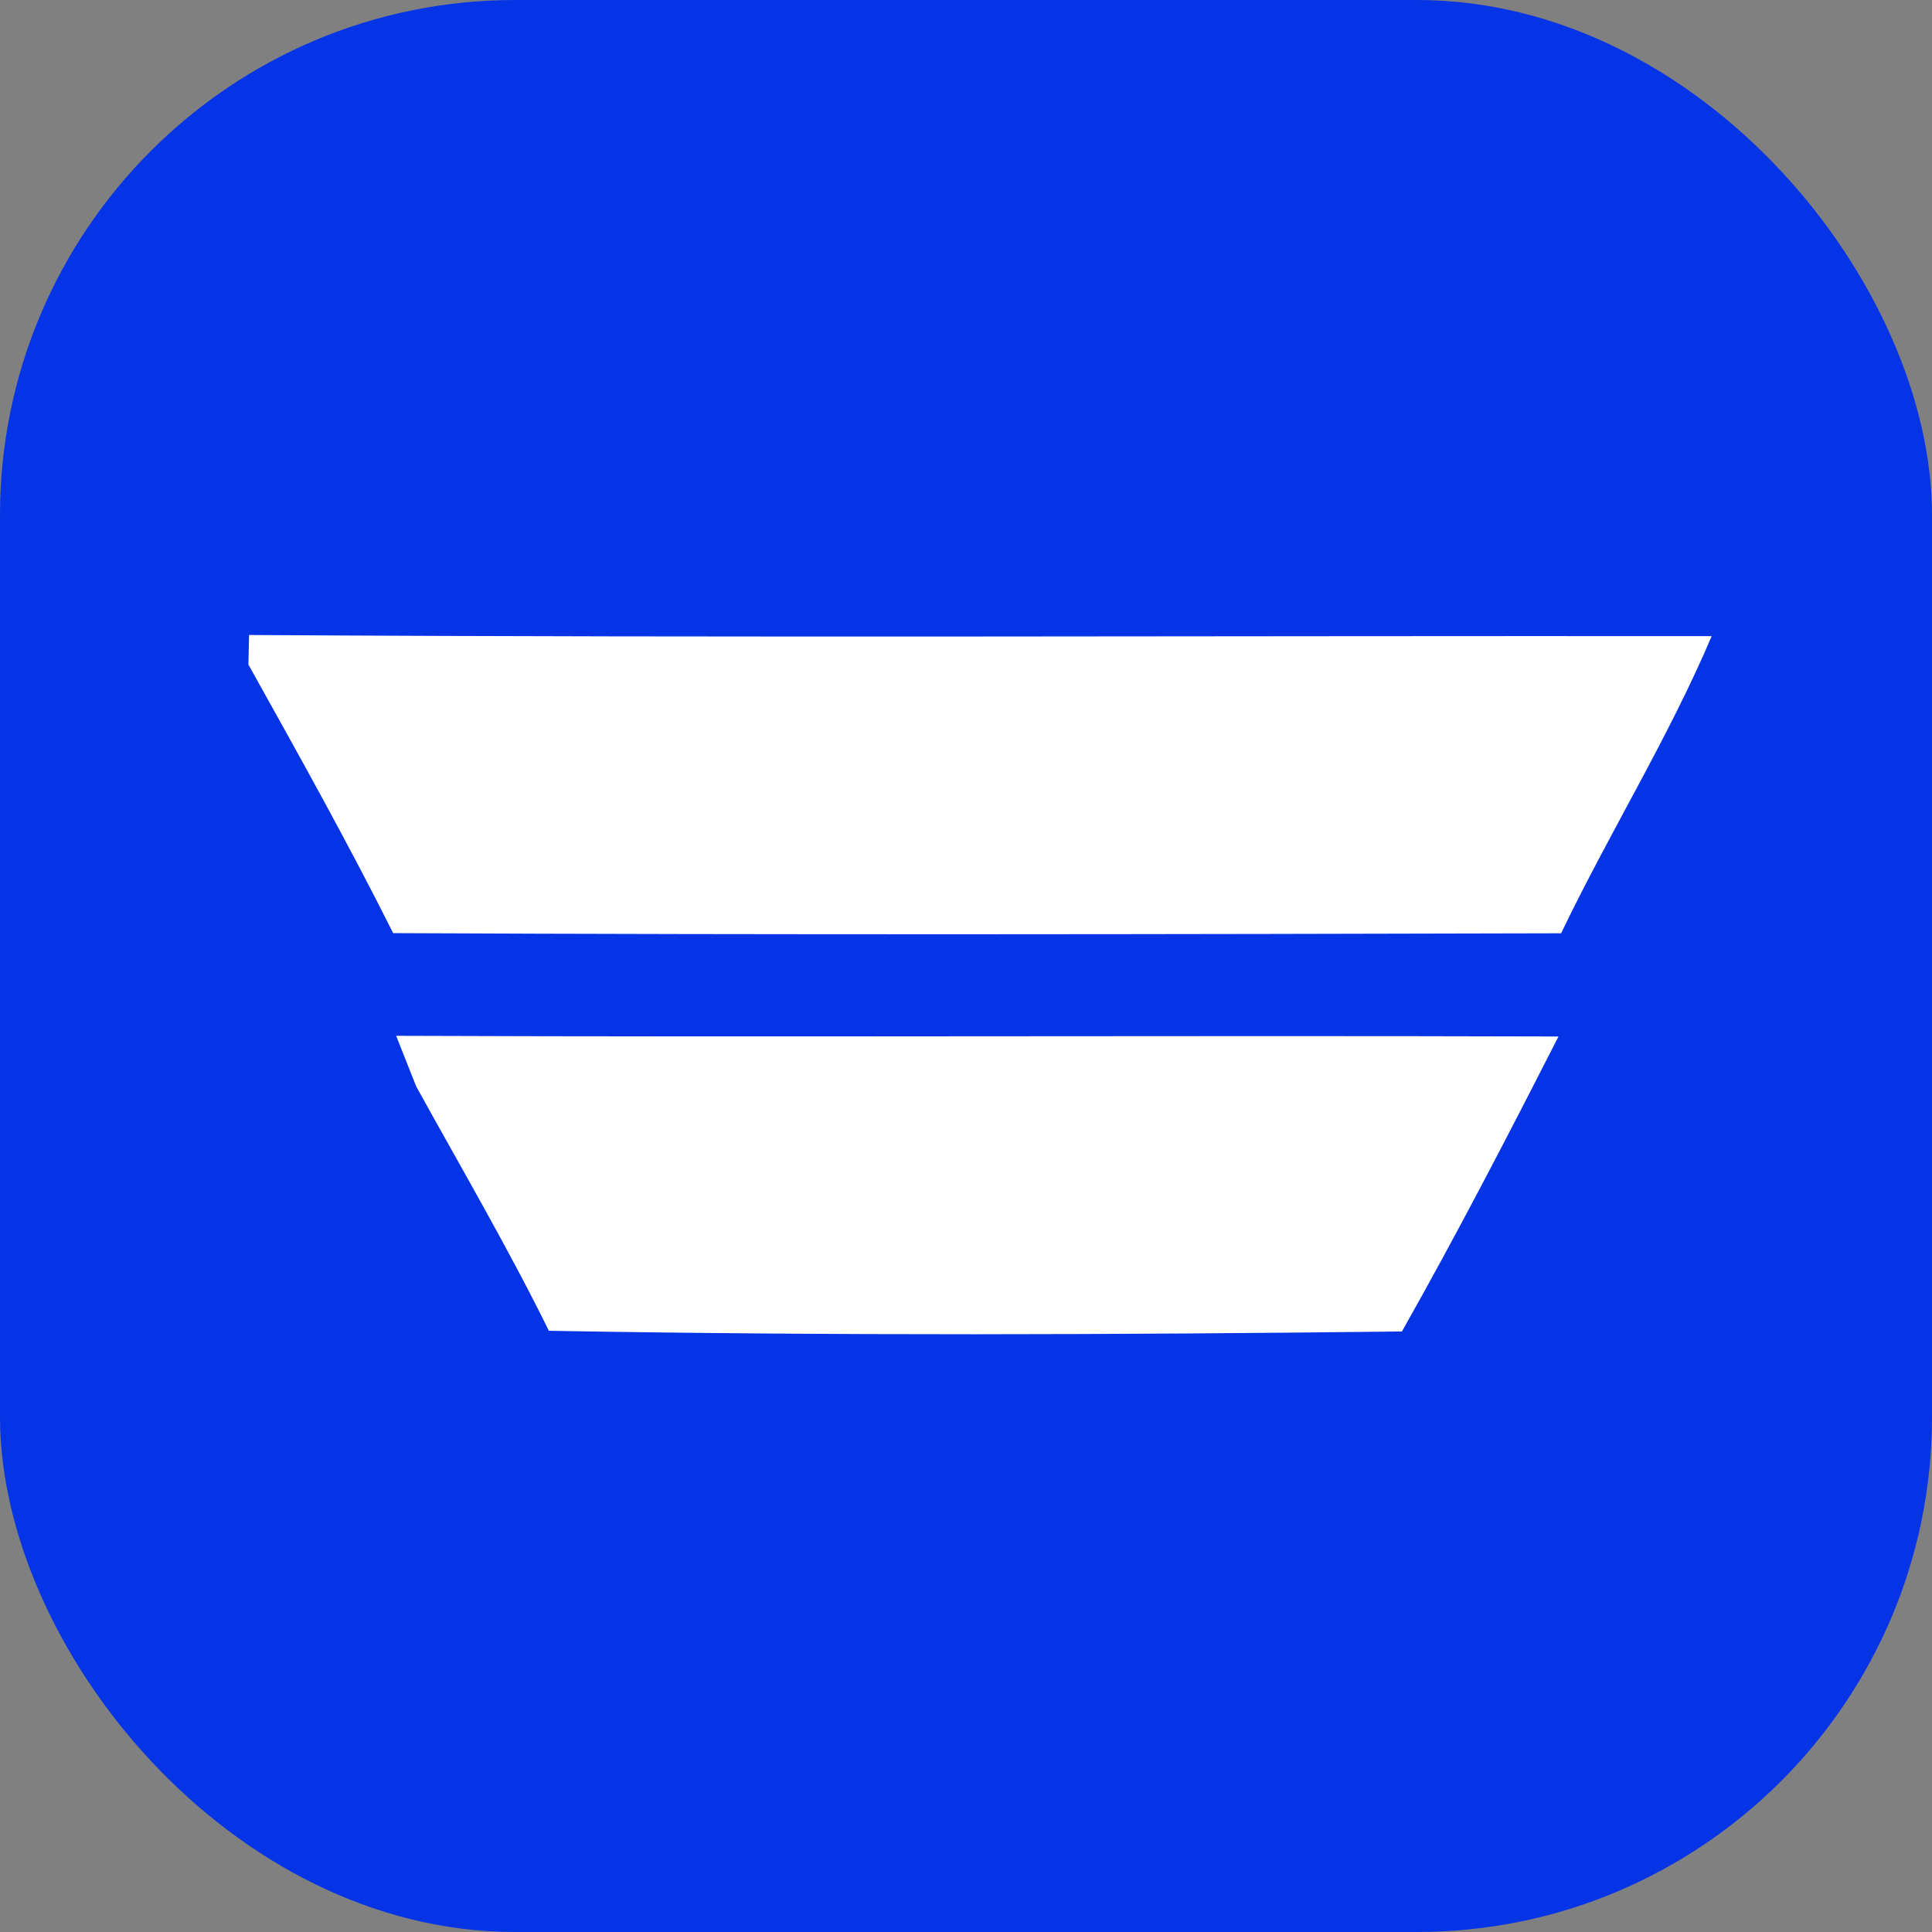
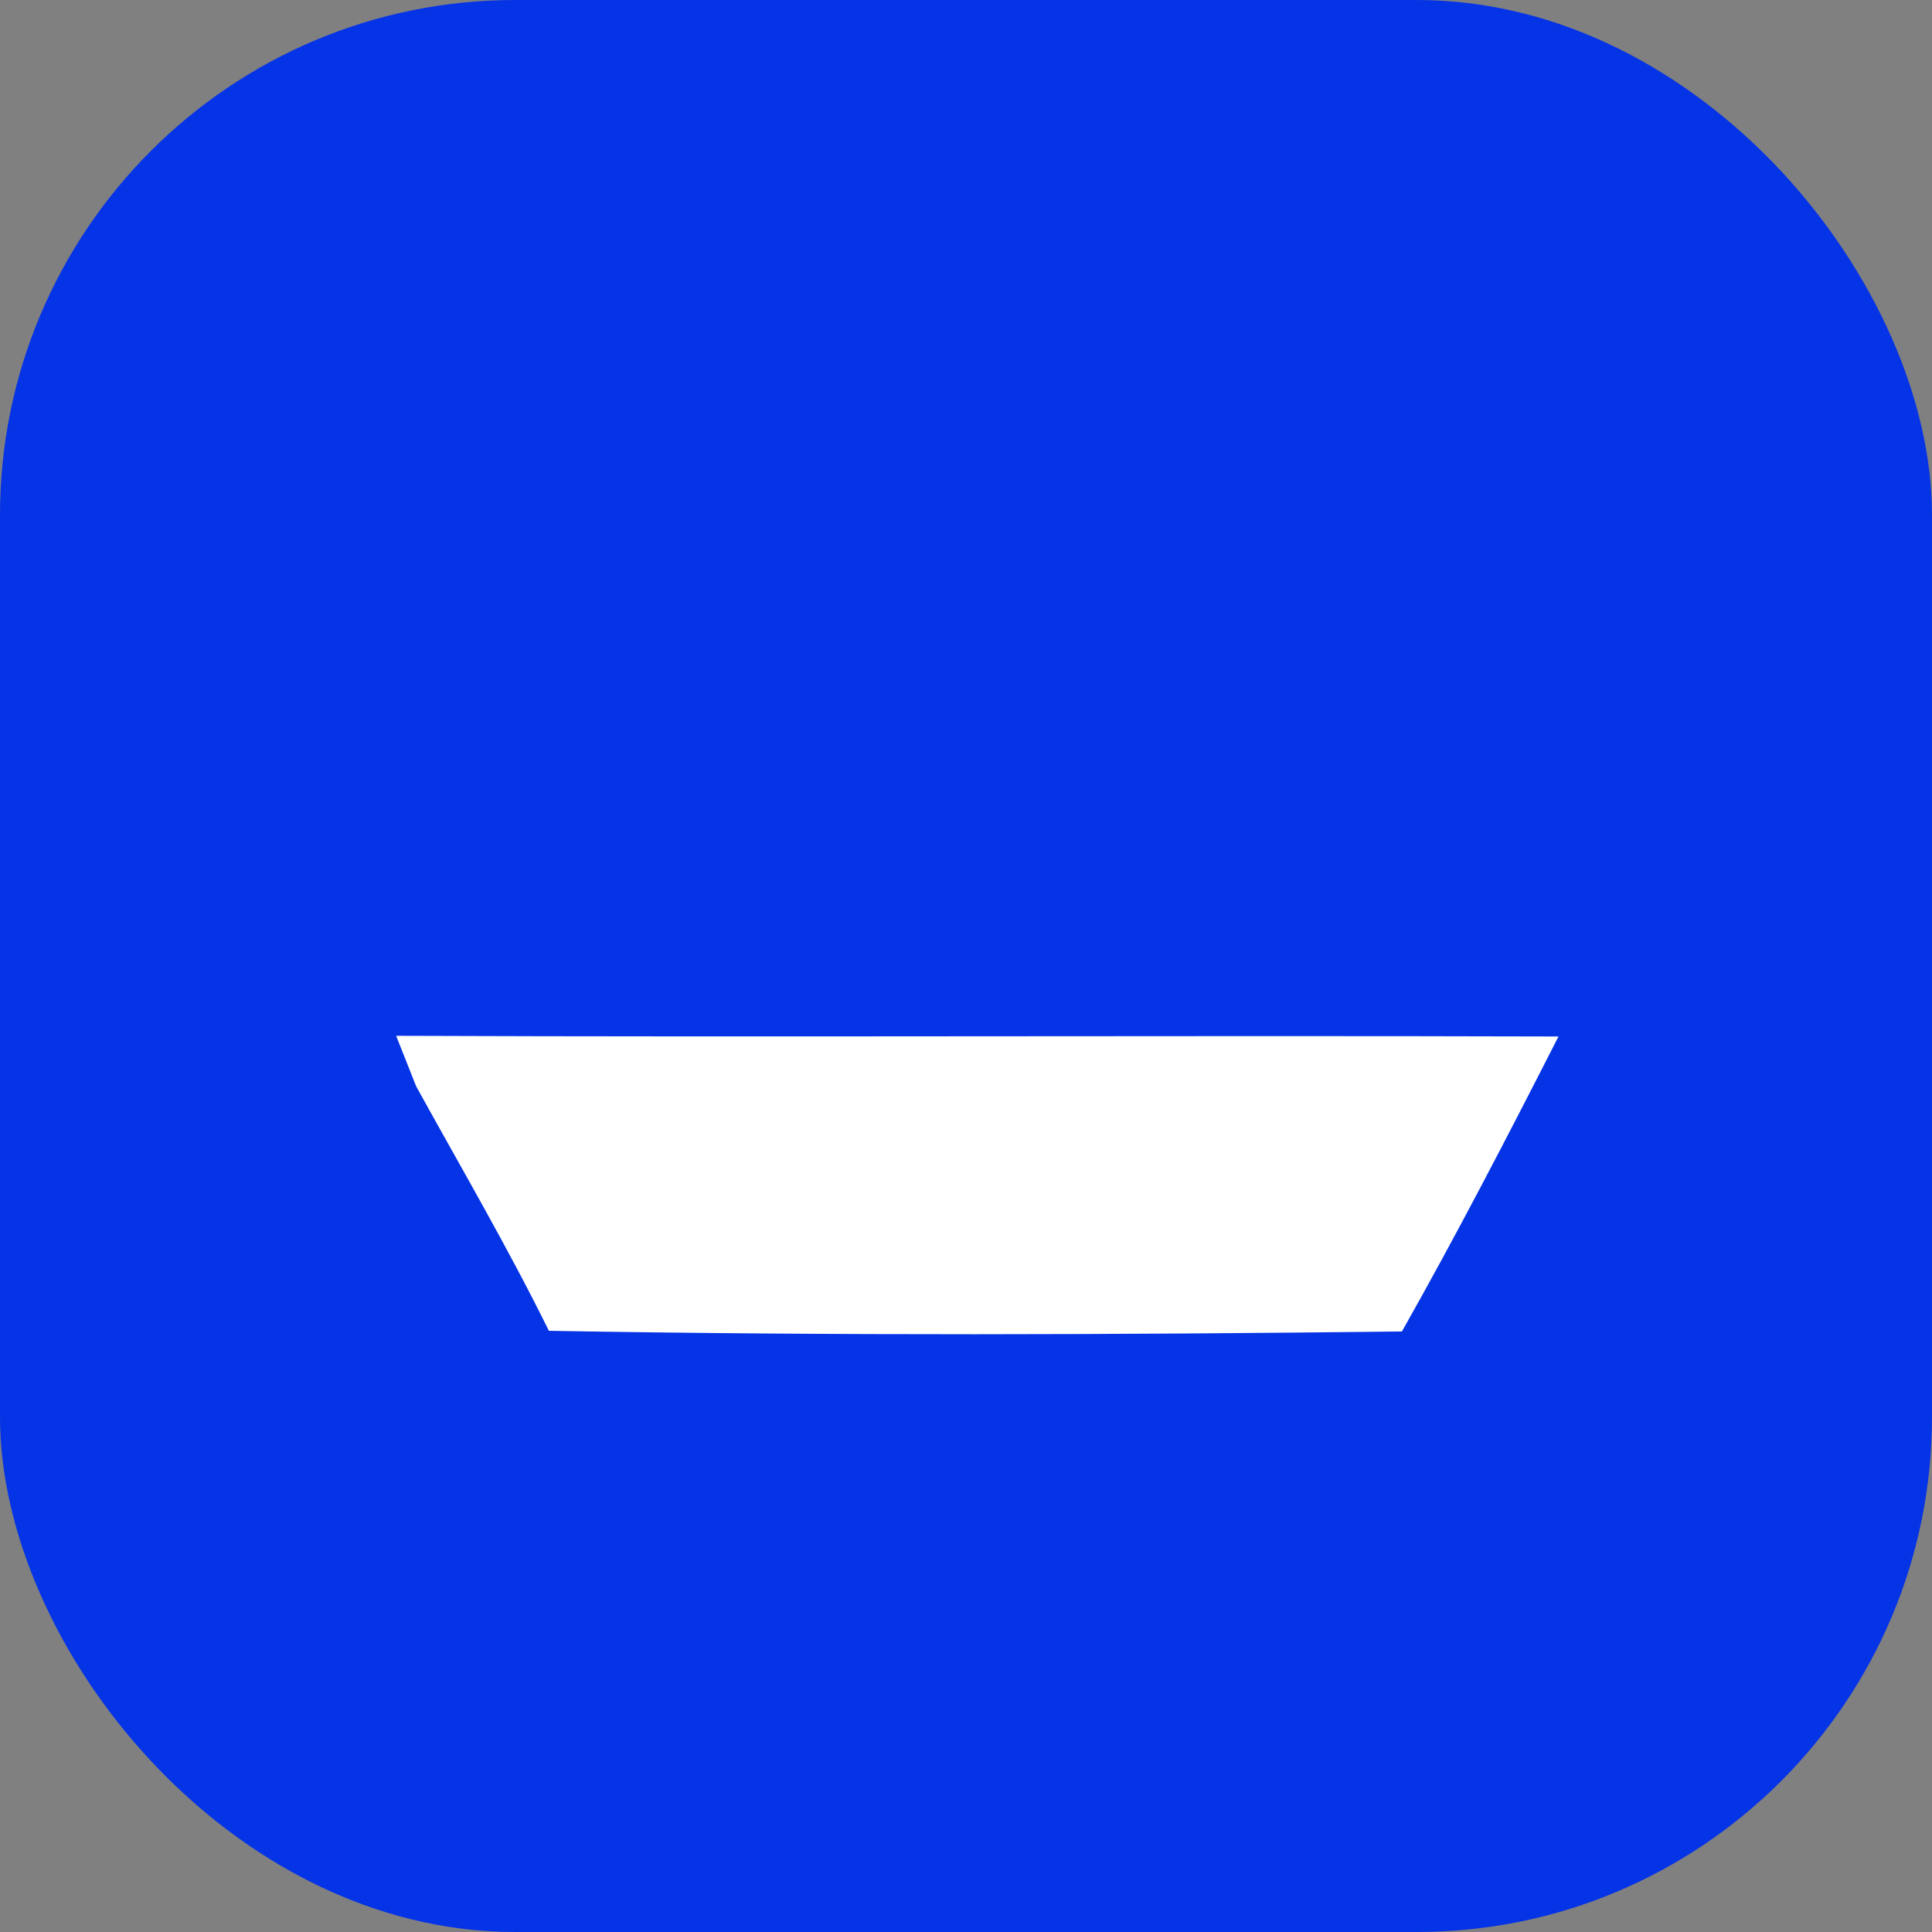
<svg xmlns="http://www.w3.org/2000/svg" width="60" height="60" viewBox="0 0 60 60" fill="none">
  <rect x="0" y="0" width="60" height="60" fill="#808080" stroke="none" />
  <rect width="60" height="60" rx="16" fill="#0533E6" />
-   <path d="M7.735 19.72C22.878 19.813 38.015 19.741 53.158 19.756C51.806 22.935 49.973 25.877 48.482 28.984C36.395 29.015 24.302 29.035 12.21 28.979C10.796 26.156 9.253 23.4 7.715 20.639C7.72 20.411 7.73 19.952 7.735 19.72Z" fill="white" />
  <path d="M12.303 32.168C24.339 32.215 36.369 32.153 48.4 32.189C46.831 35.27 45.236 38.346 43.538 41.35C34.712 41.453 25.872 41.484 17.046 41.329C15.771 38.743 14.311 36.251 12.922 33.732C12.768 33.34 12.458 32.561 12.303 32.168Z" fill="white" />
</svg>